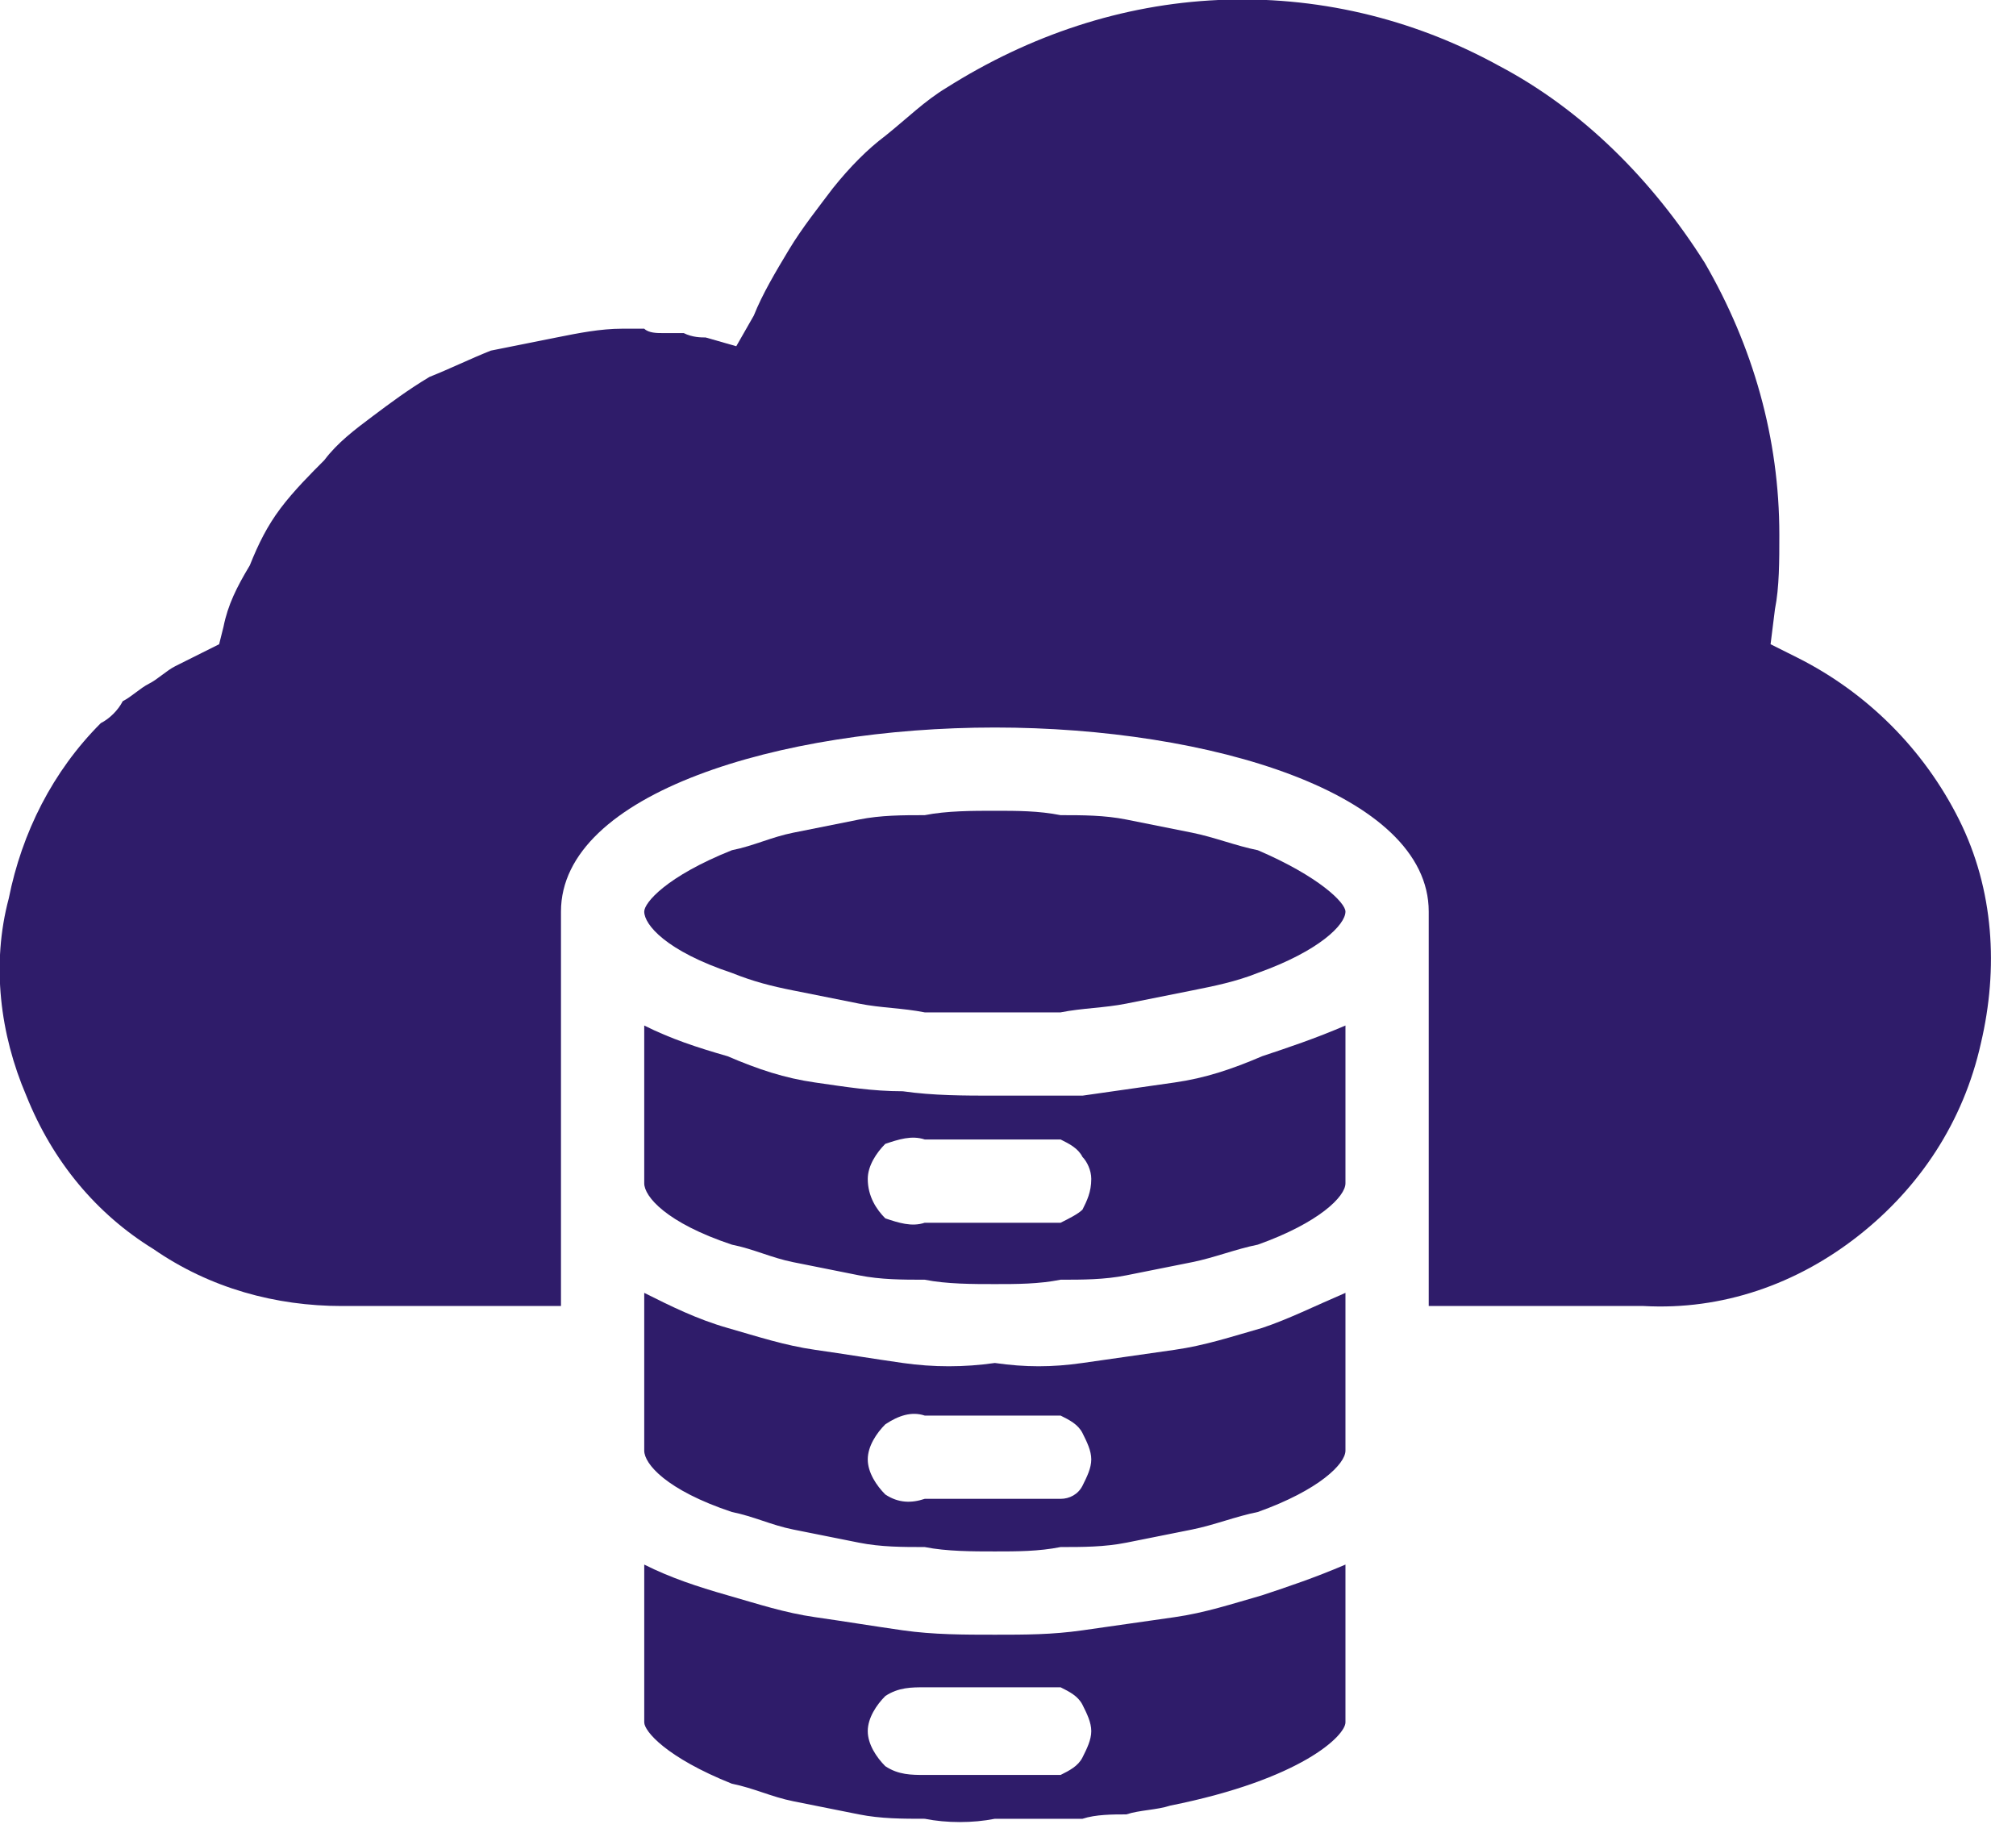
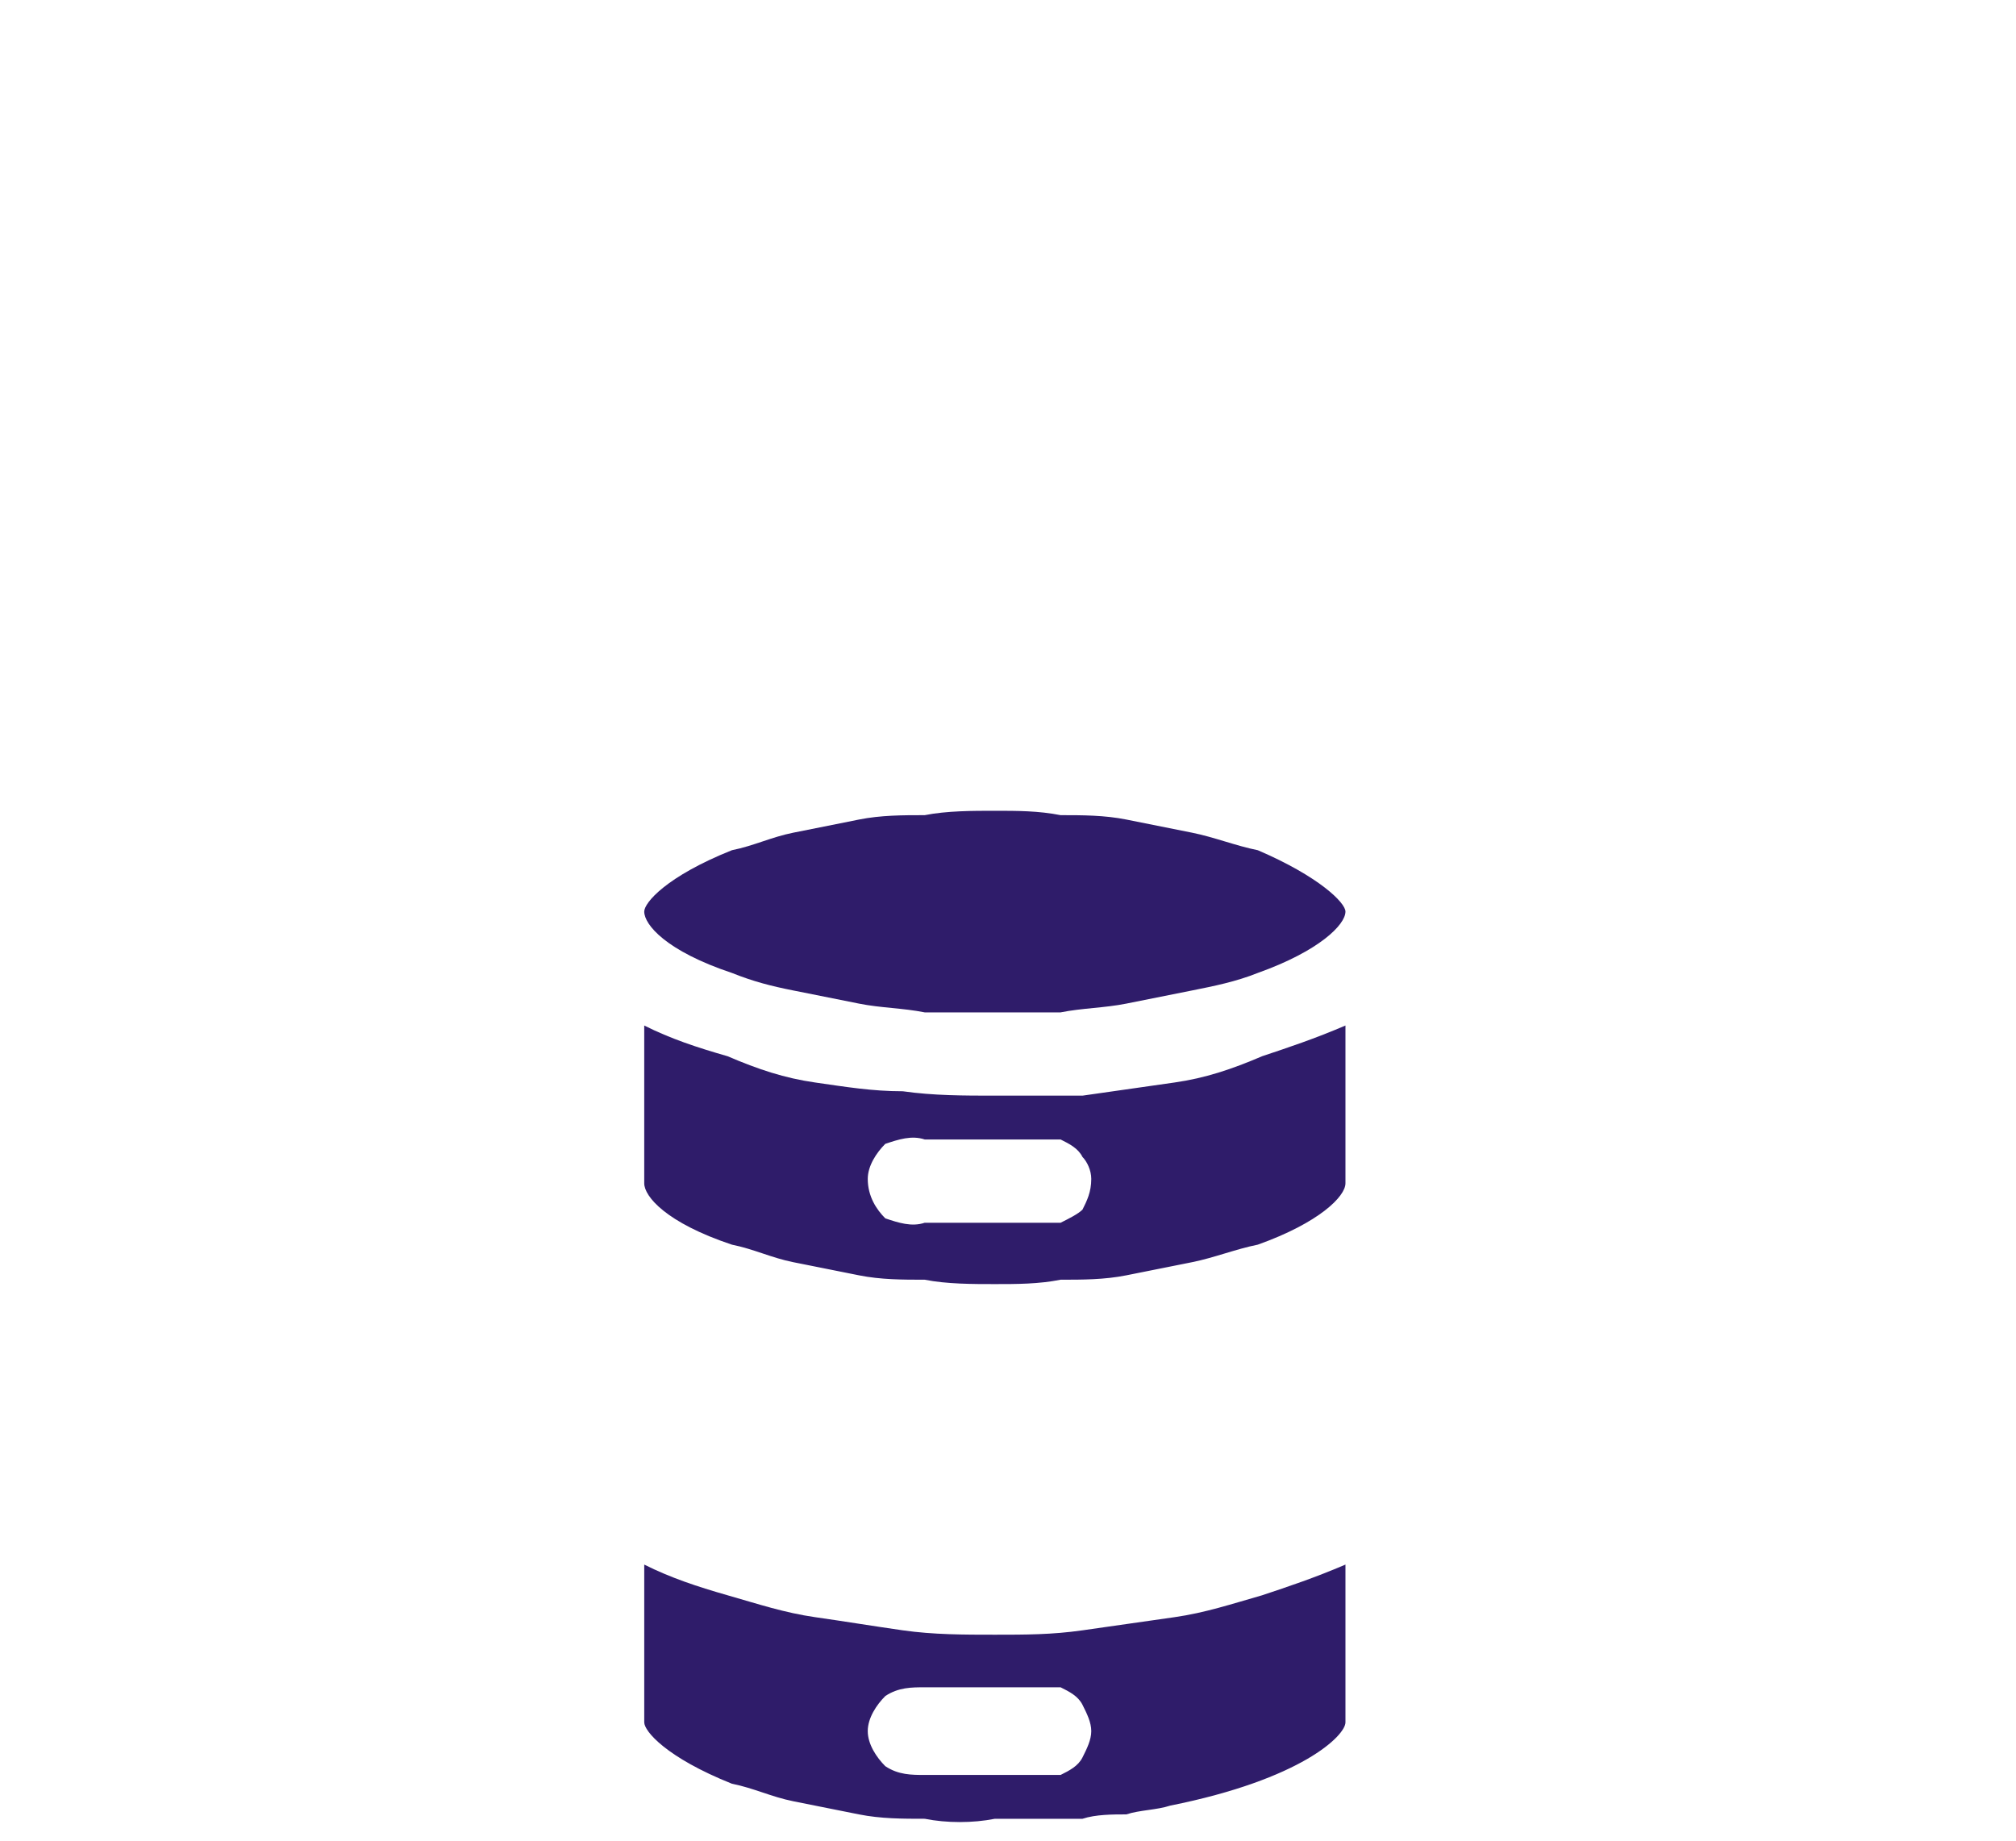
<svg xmlns="http://www.w3.org/2000/svg" version="1.1" id="Layer_1" x="0px" y="0px" viewBox="0 0 46 42" style="enable-background:new 0 0 46 42;" xml:space="preserve">
  <style type="text/css">
	.st0{fill-rule:evenodd;clip-rule:evenodd;fill:#2F1C6A;}
	.st1{fill:#2F1C6A;}
</style>
  <path class="st0" d="M22.7,25c0.7,0,1.3,0,2,0c0.7-0.1,1.4-0.2,2.1-0.3c0.7-0.1,1.3-0.3,2-0.6c0.6-0.2,1.2-0.4,1.9-0.7V27  c0,0.3-0.6,0.9-2,1.4c-0.5,0.1-1,0.3-1.5,0.4c-0.5,0.1-1,0.2-1.5,0.3c-0.5,0.1-1,0.1-1.5,0.1c-0.5,0.1-1,0.1-1.5,0.1  c-0.5,0-1.1,0-1.6-0.1c-0.5,0-1,0-1.5-0.1c-0.5-0.1-1-0.2-1.5-0.3c-0.5-0.1-0.9-0.3-1.4-0.4c-1.5-0.5-2-1.1-2-1.4v-3.6  c0.6,0.3,1.2,0.5,1.9,0.7c0.7,0.3,1.3,0.5,2,0.6c0.7,0.1,1.3,0.2,2,0.2C21.3,25,22,25,22.7,25z M24.2,27.9c0.2-0.1,0.4-0.2,0.5-0.3  c0.1-0.2,0.2-0.4,0.2-0.7c0-0.2-0.1-0.4-0.2-0.5c-0.1-0.2-0.3-0.3-0.5-0.4h-3.1c-0.3-0.1-0.6,0-0.9,0.1c-0.2,0.2-0.4,0.5-0.4,0.8  c0,0.4,0.2,0.7,0.4,0.9c0.3,0.1,0.6,0.2,0.9,0.1H24.2z" />
  <path class="st0" d="M22.7,37.3c0.7,0,1.3,0,2-0.1c0.7-0.1,1.4-0.2,2.1-0.3c0.7-0.1,1.3-0.3,2-0.5c0.6-0.2,1.2-0.4,1.9-0.7v3.6  c0,0.3-1,1.3-4,1.9c-0.3,0.1-0.7,0.1-1,0.2c-0.3,0-0.7,0-1,0.1c-0.3,0-0.7,0-1,0c-0.3,0-0.7,0-1,0c-0.5,0.1-1.1,0.1-1.6,0  c-0.5,0-1,0-1.5-0.1c-0.5-0.1-1-0.2-1.5-0.3c-0.5-0.1-0.9-0.3-1.4-0.4c-1.5-0.6-2-1.2-2-1.4v-3.6c0.6,0.3,1.2,0.5,1.9,0.7  c0.7,0.2,1.3,0.4,2,0.5c0.7,0.1,1.3,0.2,2,0.3C21.3,37.3,22,37.3,22.7,37.3z M24.7,40.1c0.1-0.2,0.2-0.4,0.2-0.6s-0.1-0.4-0.2-0.6  c-0.1-0.2-0.3-0.3-0.5-0.4h-3.1c-0.3,0-0.6,0-0.9,0.2c-0.2,0.2-0.4,0.5-0.4,0.8s0.2,0.6,0.4,0.8c0.3,0.2,0.6,0.2,0.9,0.2h3.1  C24.4,40.4,24.6,40.3,24.7,40.1z" />
-   <path class="st0" d="M24.7,31.1c0.7-0.1,1.4-0.2,2.1-0.3c0.7-0.1,1.3-0.3,2-0.5c0.6-0.2,1.2-0.5,1.9-0.8v3.6c0,0.3-0.6,0.9-2,1.4  c-0.5,0.1-1,0.3-1.5,0.4c-0.5,0.1-1,0.2-1.5,0.3c-0.5,0.1-1,0.1-1.5,0.1c-0.5,0.1-1,0.1-1.5,0.1c-0.5,0-1.1,0-1.6-0.1  c-0.5,0-1,0-1.5-0.1c-0.5-0.1-1-0.2-1.5-0.3c-0.5-0.1-0.9-0.3-1.4-0.4c-1.5-0.5-2-1.1-2-1.4v-3.6c0.6,0.3,1.2,0.6,1.9,0.8  c0.7,0.2,1.3,0.4,2,0.5c0.7,0.1,1.3,0.2,2,0.3c0.7,0.1,1.4,0.1,2.1,0C23.4,31.2,24,31.2,24.7,31.1z M24.7,33.9  c0.1-0.2,0.2-0.4,0.2-0.6s-0.1-0.4-0.2-0.6c-0.1-0.2-0.3-0.3-0.5-0.4h-3.1c-0.3-0.1-0.6,0-0.9,0.2c-0.2,0.2-0.4,0.5-0.4,0.8  s0.2,0.6,0.4,0.8c0.3,0.2,0.6,0.2,0.9,0.1h3.1C24.4,34.2,24.6,34.1,24.7,33.9z" />
  <path class="st1" d="M30.7,20.8c0,0.3-0.6,0.9-2,1.4c-0.5,0.2-1,0.3-1.5,0.4c-0.5,0.1-1,0.2-1.5,0.3c-0.5,0.1-1,0.1-1.5,0.2  c-0.5,0-1,0-1.5,0c-0.5,0-1.1,0-1.6,0c-0.5-0.1-1-0.1-1.5-0.2c-0.5-0.1-1-0.2-1.5-0.3c-0.5-0.1-0.9-0.2-1.4-0.4  c-1.5-0.5-2-1.1-2-1.4c0-0.2,0.5-0.8,2-1.4c0.5-0.1,0.9-0.3,1.4-0.4c0.5-0.1,1-0.2,1.5-0.3c0.5-0.1,1-0.1,1.5-0.1  c0.5-0.1,1.1-0.1,1.6-0.1c0.5,0,1,0,1.5,0.1c0.5,0,1,0,1.5,0.1c0.5,0.1,1,0.2,1.5,0.3c0.5,0.1,1,0.3,1.5,0.4  C30.1,20,30.7,20.6,30.7,20.8z" />
-   <path class="st1" d="M44.7,18.7c0.8,1.6,0.9,3.4,0.5,5.1c-0.4,1.8-1.4,3.3-2.8,4.4c-1.4,1.1-3.1,1.7-4.9,1.6h-4.9v-9  c0-2.7-5-4.2-9.9-4.2s-9.9,1.5-9.9,4.2v9h-5c-1.5,0-3-0.4-4.3-1.3c-1.3-0.8-2.3-2-2.9-3.5c-0.6-1.4-0.8-3-0.4-4.5  c0.3-1.5,1-2.9,2.1-4c0.2-0.1,0.4-0.3,0.5-0.5c0.2-0.1,0.4-0.3,0.6-0.4s0.4-0.3,0.6-0.4c0.2-0.1,0.4-0.2,0.6-0.3L5,14.7l0.1-0.4  c0.1-0.5,0.3-0.9,0.6-1.4c0.2-0.5,0.4-0.9,0.7-1.3c0.3-0.4,0.7-0.8,1-1.1c0.3-0.4,0.7-0.7,1.1-1c0.4-0.3,0.8-0.6,1.3-0.9  c0.5-0.2,0.9-0.4,1.4-0.6c0.5-0.1,1-0.2,1.5-0.3c0.5-0.1,1-0.2,1.5-0.2c0.1,0,0.3,0,0.5,0c0.1,0.1,0.3,0.1,0.4,0.1  c0.2,0,0.4,0,0.5,0c0.2,0.1,0.4,0.1,0.5,0.1l0.7,0.2l0.4-0.7c0.2-0.5,0.5-1,0.8-1.5c0.3-0.5,0.7-1,1-1.4c0.4-0.5,0.8-0.9,1.2-1.2  c0.5-0.4,0.9-0.8,1.4-1.1c1.9-1.2,4-1.9,6.2-2s4.4,0.4,6.4,1.5c1.9,1,3.5,2.6,4.7,4.5c1.1,1.9,1.7,4,1.7,6.2c0,0.6,0,1.2-0.1,1.7  l-0.1,0.8L41,15C42.6,15.8,43.9,17.1,44.7,18.7z" />
</svg>